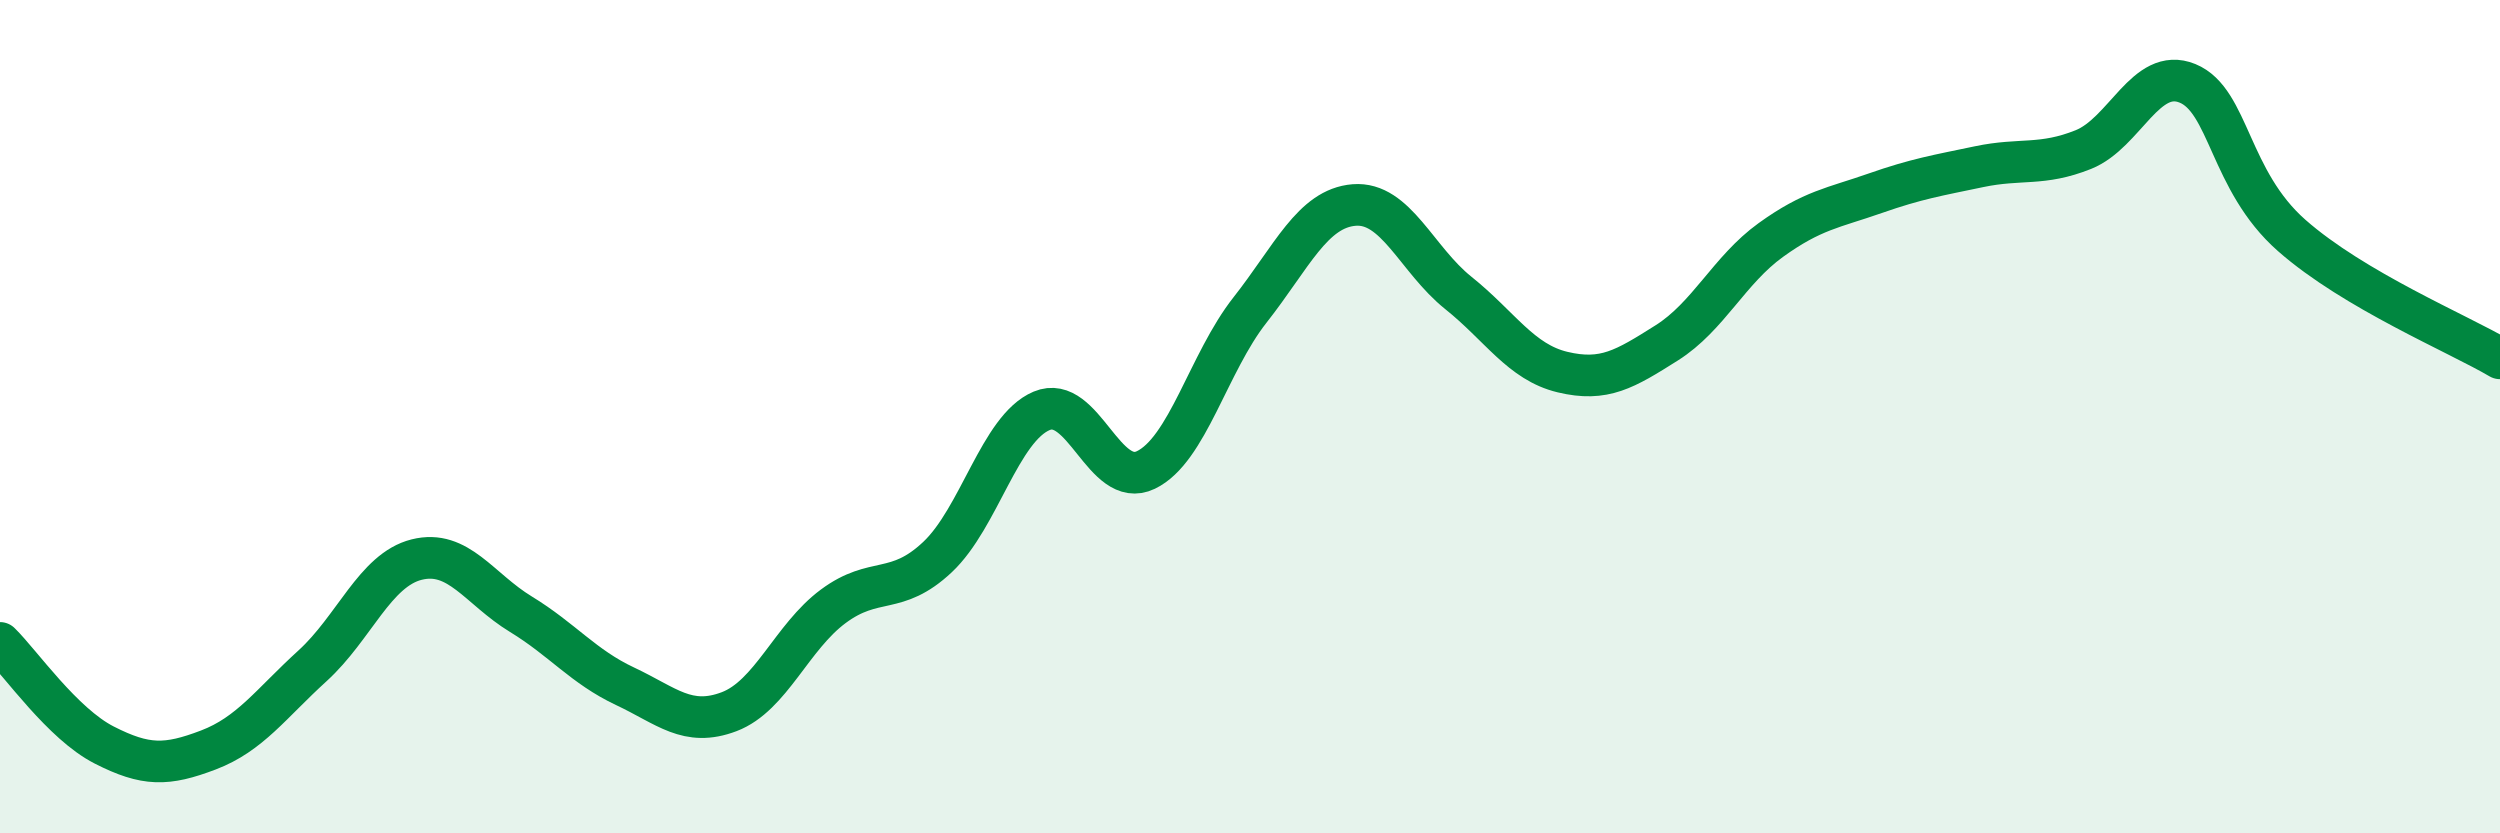
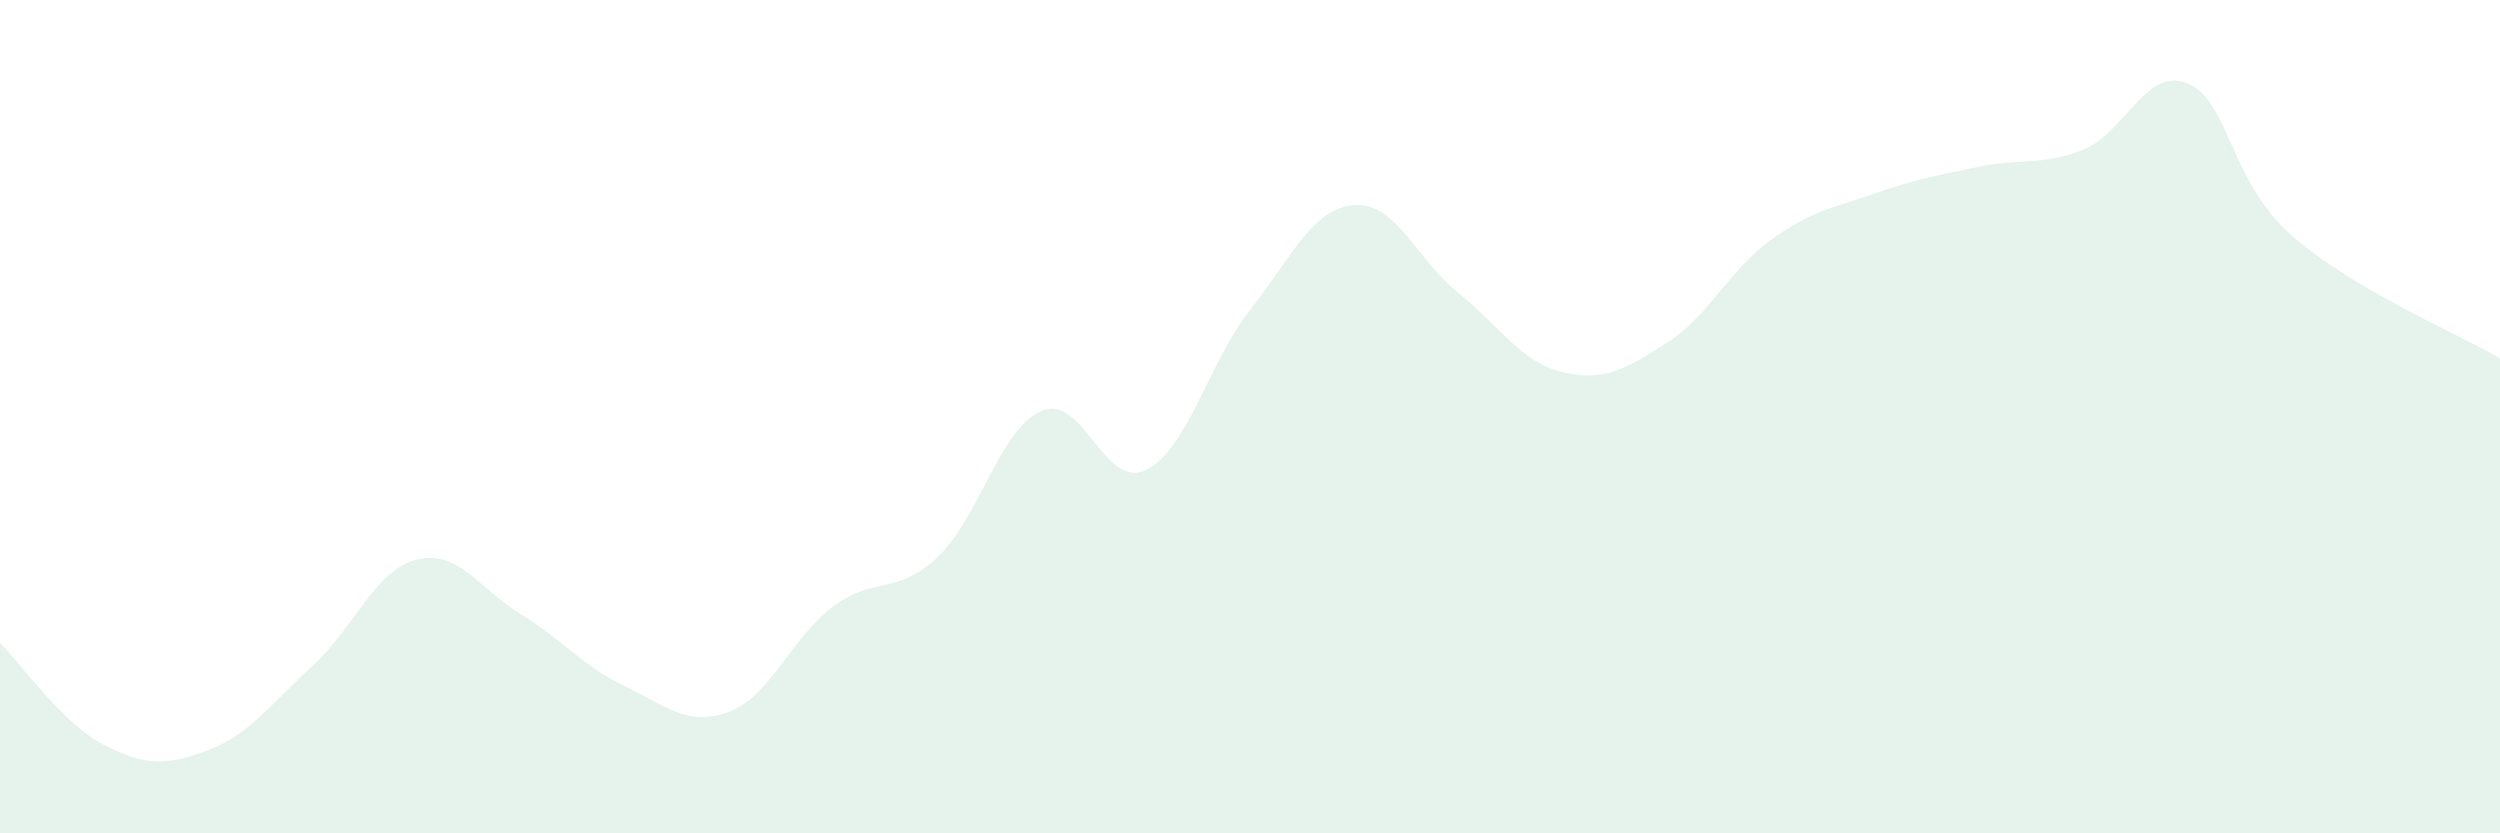
<svg xmlns="http://www.w3.org/2000/svg" width="60" height="20" viewBox="0 0 60 20">
  <path d="M 0,15.43 C 0.5,15.92 1.5,17.37 2.5,17.88 C 3.5,18.39 4,18.38 5,18 C 6,17.62 6.5,16.89 7.5,15.98 C 8.5,15.07 9,13.68 10,13.43 C 11,13.18 11.5,14.13 12.5,14.74 C 13.5,15.35 14,16 15,16.47 C 16,16.94 16.5,17.46 17.5,17.08 C 18.5,16.7 19,15.29 20,14.55 C 21,13.81 21.5,14.31 22.5,13.37 C 23.5,12.43 24,10.28 25,9.86 C 26,9.44 26.5,11.76 27.5,11.28 C 28.5,10.8 29,8.71 30,7.44 C 31,6.17 31.5,5 32.5,4.92 C 33.5,4.84 34,6.23 35,7.03 C 36,7.83 36.5,8.69 37.5,8.93 C 38.5,9.17 39,8.86 40,8.23 C 41,7.6 41.5,6.48 42.5,5.76 C 43.5,5.04 44,4.99 45,4.64 C 46,4.29 46.5,4.21 47.5,4 C 48.5,3.79 49,3.99 50,3.59 C 51,3.19 51.5,1.59 52.5,2 C 53.5,2.41 53.5,4.33 55,5.65 C 56.5,6.97 59,8.01 60,8.6L60 20L0 20Z" fill="#008740" opacity="0.1" stroke-linecap="round" stroke-linejoin="round" />
-   <path d="M 0,15.43 C 0.5,15.92 1.5,17.37 2.5,17.88 C 3.5,18.39 4,18.38 5,18 C 6,17.62 6.5,16.89 7.5,15.98 C 8.5,15.07 9,13.68 10,13.43 C 11,13.18 11.5,14.13 12.5,14.74 C 13.5,15.35 14,16 15,16.47 C 16,16.94 16.5,17.46 17.5,17.08 C 18.5,16.7 19,15.29 20,14.55 C 21,13.81 21.5,14.31 22.5,13.37 C 23.5,12.43 24,10.28 25,9.86 C 26,9.44 26.5,11.76 27.5,11.28 C 28.5,10.8 29,8.71 30,7.44 C 31,6.17 31.5,5 32.5,4.92 C 33.5,4.84 34,6.23 35,7.03 C 36,7.83 36.5,8.69 37.5,8.93 C 38.5,9.17 39,8.86 40,8.23 C 41,7.6 41.5,6.48 42.5,5.76 C 43.5,5.04 44,4.99 45,4.64 C 46,4.29 46.5,4.21 47.5,4 C 48.5,3.79 49,3.99 50,3.59 C 51,3.19 51.5,1.59 52.5,2 C 53.5,2.41 53.5,4.33 55,5.65 C 56.5,6.97 59,8.01 60,8.6" stroke="#008740" stroke-width="1" fill="none" stroke-linecap="round" stroke-linejoin="round" />
</svg>